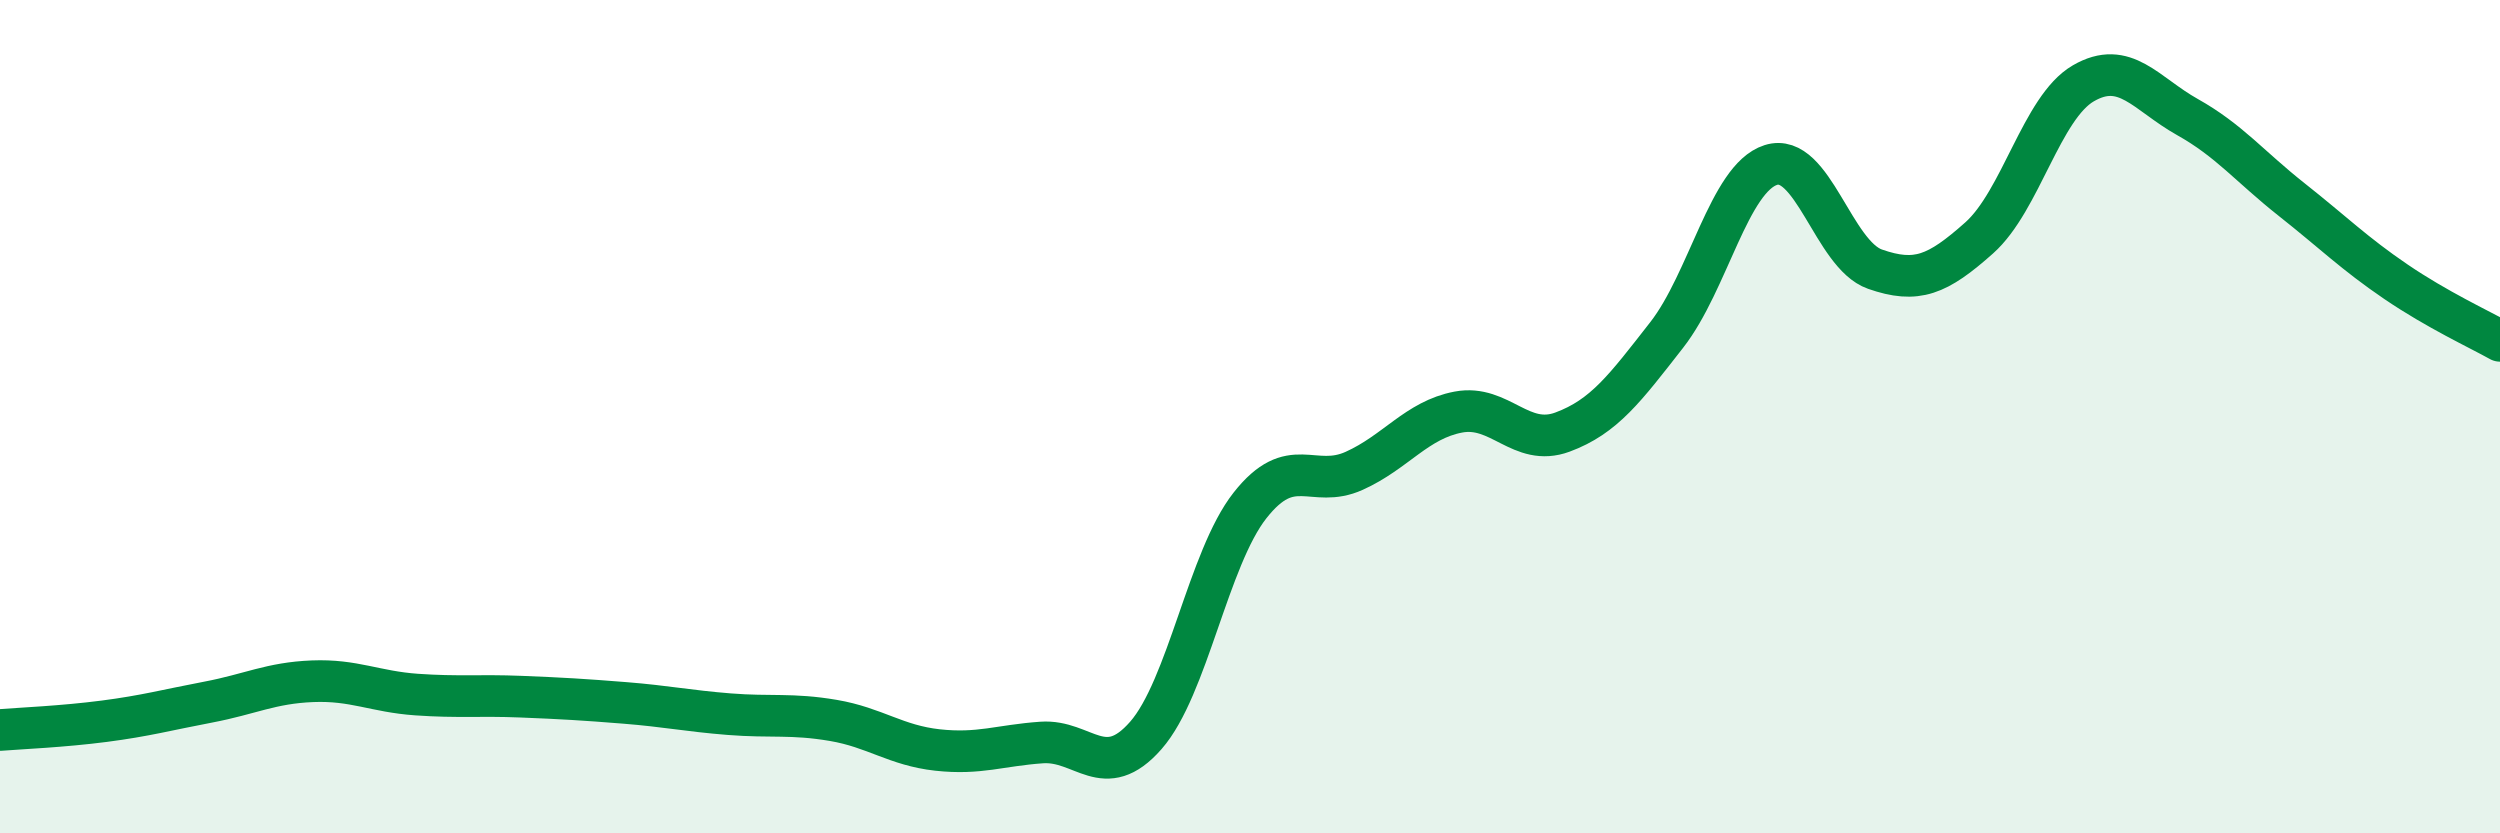
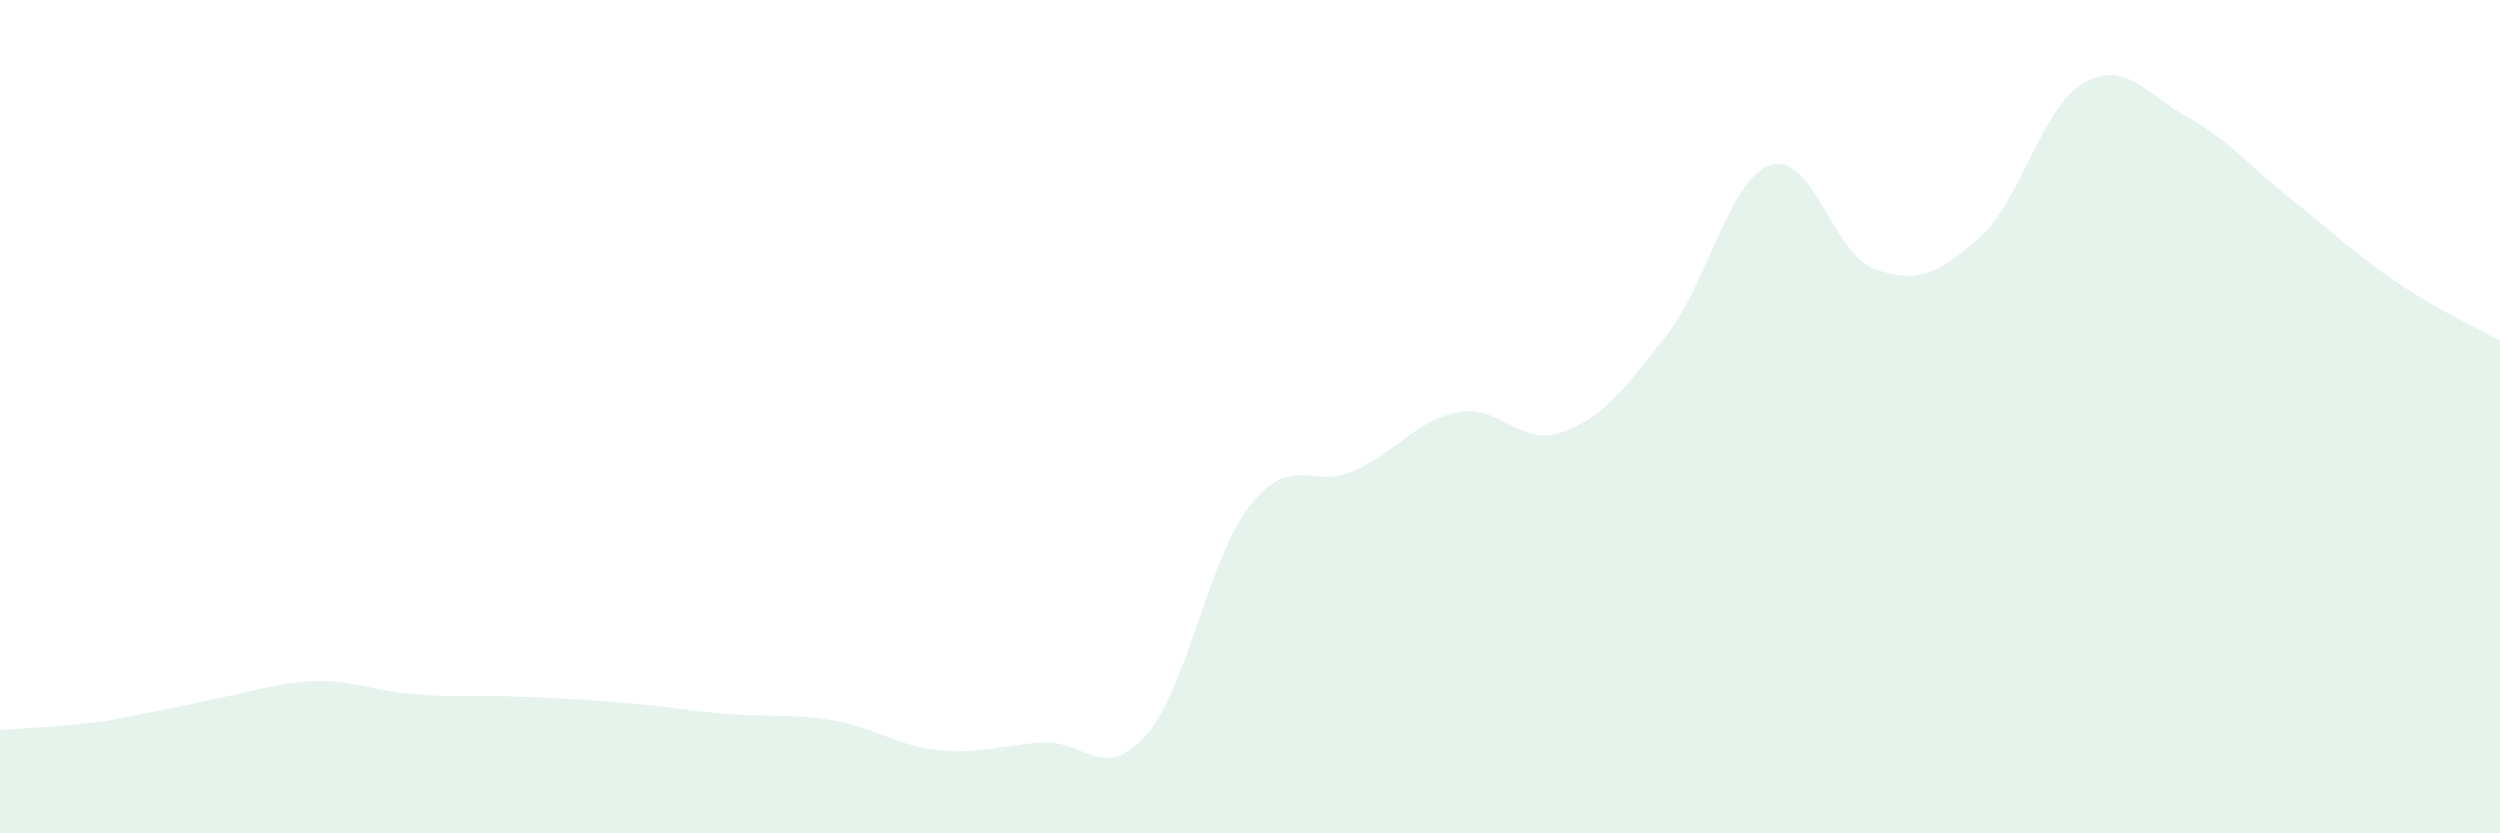
<svg xmlns="http://www.w3.org/2000/svg" width="60" height="20" viewBox="0 0 60 20">
-   <path d="M 0,17.52 C 0.5,17.48 1.5,17.44 2.5,17.31 C 3.5,17.18 4,17.04 5,16.85 C 6,16.66 6.5,16.39 7.5,16.35 C 8.5,16.31 9,16.6 10,16.67 C 11,16.74 11.5,16.68 12.5,16.72 C 13.5,16.76 14,16.79 15,16.87 C 16,16.95 16.5,17.06 17.5,17.14 C 18.5,17.22 19,17.12 20,17.29 C 21,17.46 21.5,17.89 22.5,18 C 23.5,18.11 24,17.89 25,17.82 C 26,17.75 26.5,18.79 27.5,17.65 C 28.5,16.51 29,13.4 30,12.13 C 31,10.86 31.5,11.75 32.5,11.3 C 33.5,10.85 34,10.08 35,9.89 C 36,9.7 36.5,10.74 37.5,10.37 C 38.5,10 39,9.32 40,8.04 C 41,6.76 41.5,4.28 42.5,3.96 C 43.5,3.64 44,6.11 45,6.46 C 46,6.81 46.5,6.6 47.5,5.71 C 48.5,4.82 49,2.58 50,2 C 51,1.42 51.5,2.25 52.5,2.81 C 53.5,3.37 54,4 55,4.79 C 56,5.58 56.5,6.08 57.5,6.76 C 58.5,7.44 59.5,7.9 60,8.18L60 20L0 20Z" fill="#008740" opacity="0.1" stroke-linecap="round" stroke-linejoin="round" />
-   <path d="M 0,17.52 C 0.5,17.48 1.5,17.44 2.5,17.31 C 3.5,17.18 4,17.04 5,16.85 C 6,16.66 6.5,16.39 7.5,16.35 C 8.5,16.31 9,16.6 10,16.67 C 11,16.74 11.5,16.68 12.5,16.72 C 13.5,16.76 14,16.79 15,16.87 C 16,16.95 16.5,17.06 17.5,17.14 C 18.5,17.22 19,17.12 20,17.29 C 21,17.46 21.5,17.89 22.5,18 C 23.5,18.11 24,17.89 25,17.82 C 26,17.75 26.5,18.79 27.5,17.65 C 28.5,16.51 29,13.4 30,12.13 C 31,10.86 31.5,11.75 32.5,11.3 C 33.5,10.85 34,10.08 35,9.89 C 36,9.7 36.5,10.74 37.5,10.37 C 38.5,10 39,9.32 40,8.04 C 41,6.76 41.5,4.28 42.5,3.96 C 43.5,3.64 44,6.11 45,6.46 C 46,6.81 46.5,6.6 47.5,5.71 C 48.5,4.82 49,2.58 50,2 C 51,1.42 51.5,2.25 52.5,2.81 C 53.5,3.37 54,4 55,4.79 C 56,5.58 56.5,6.08 57.5,6.76 C 58.5,7.44 59.5,7.9 60,8.18" stroke="#008740" stroke-width="1" fill="none" stroke-linecap="round" stroke-linejoin="round" />
+   <path d="M 0,17.52 C 0.5,17.48 1.5,17.44 2.5,17.31 C 6,16.66 6.5,16.39 7.5,16.35 C 8.5,16.31 9,16.6 10,16.67 C 11,16.74 11.5,16.68 12.5,16.72 C 13.5,16.76 14,16.79 15,16.87 C 16,16.95 16.5,17.06 17.5,17.14 C 18.5,17.22 19,17.12 20,17.29 C 21,17.46 21.5,17.89 22.5,18 C 23.5,18.11 24,17.89 25,17.82 C 26,17.75 26.5,18.79 27.5,17.65 C 28.5,16.51 29,13.4 30,12.13 C 31,10.86 31.5,11.75 32.5,11.3 C 33.5,10.85 34,10.08 35,9.89 C 36,9.7 36.5,10.74 37.5,10.37 C 38.5,10 39,9.32 40,8.04 C 41,6.76 41.5,4.28 42.5,3.96 C 43.5,3.64 44,6.11 45,6.46 C 46,6.81 46.5,6.6 47.5,5.71 C 48.5,4.82 49,2.58 50,2 C 51,1.42 51.5,2.25 52.5,2.81 C 53.5,3.37 54,4 55,4.79 C 56,5.58 56.5,6.08 57.5,6.76 C 58.5,7.44 59.5,7.9 60,8.18L60 20L0 20Z" fill="#008740" opacity="0.1" stroke-linecap="round" stroke-linejoin="round" />
</svg>